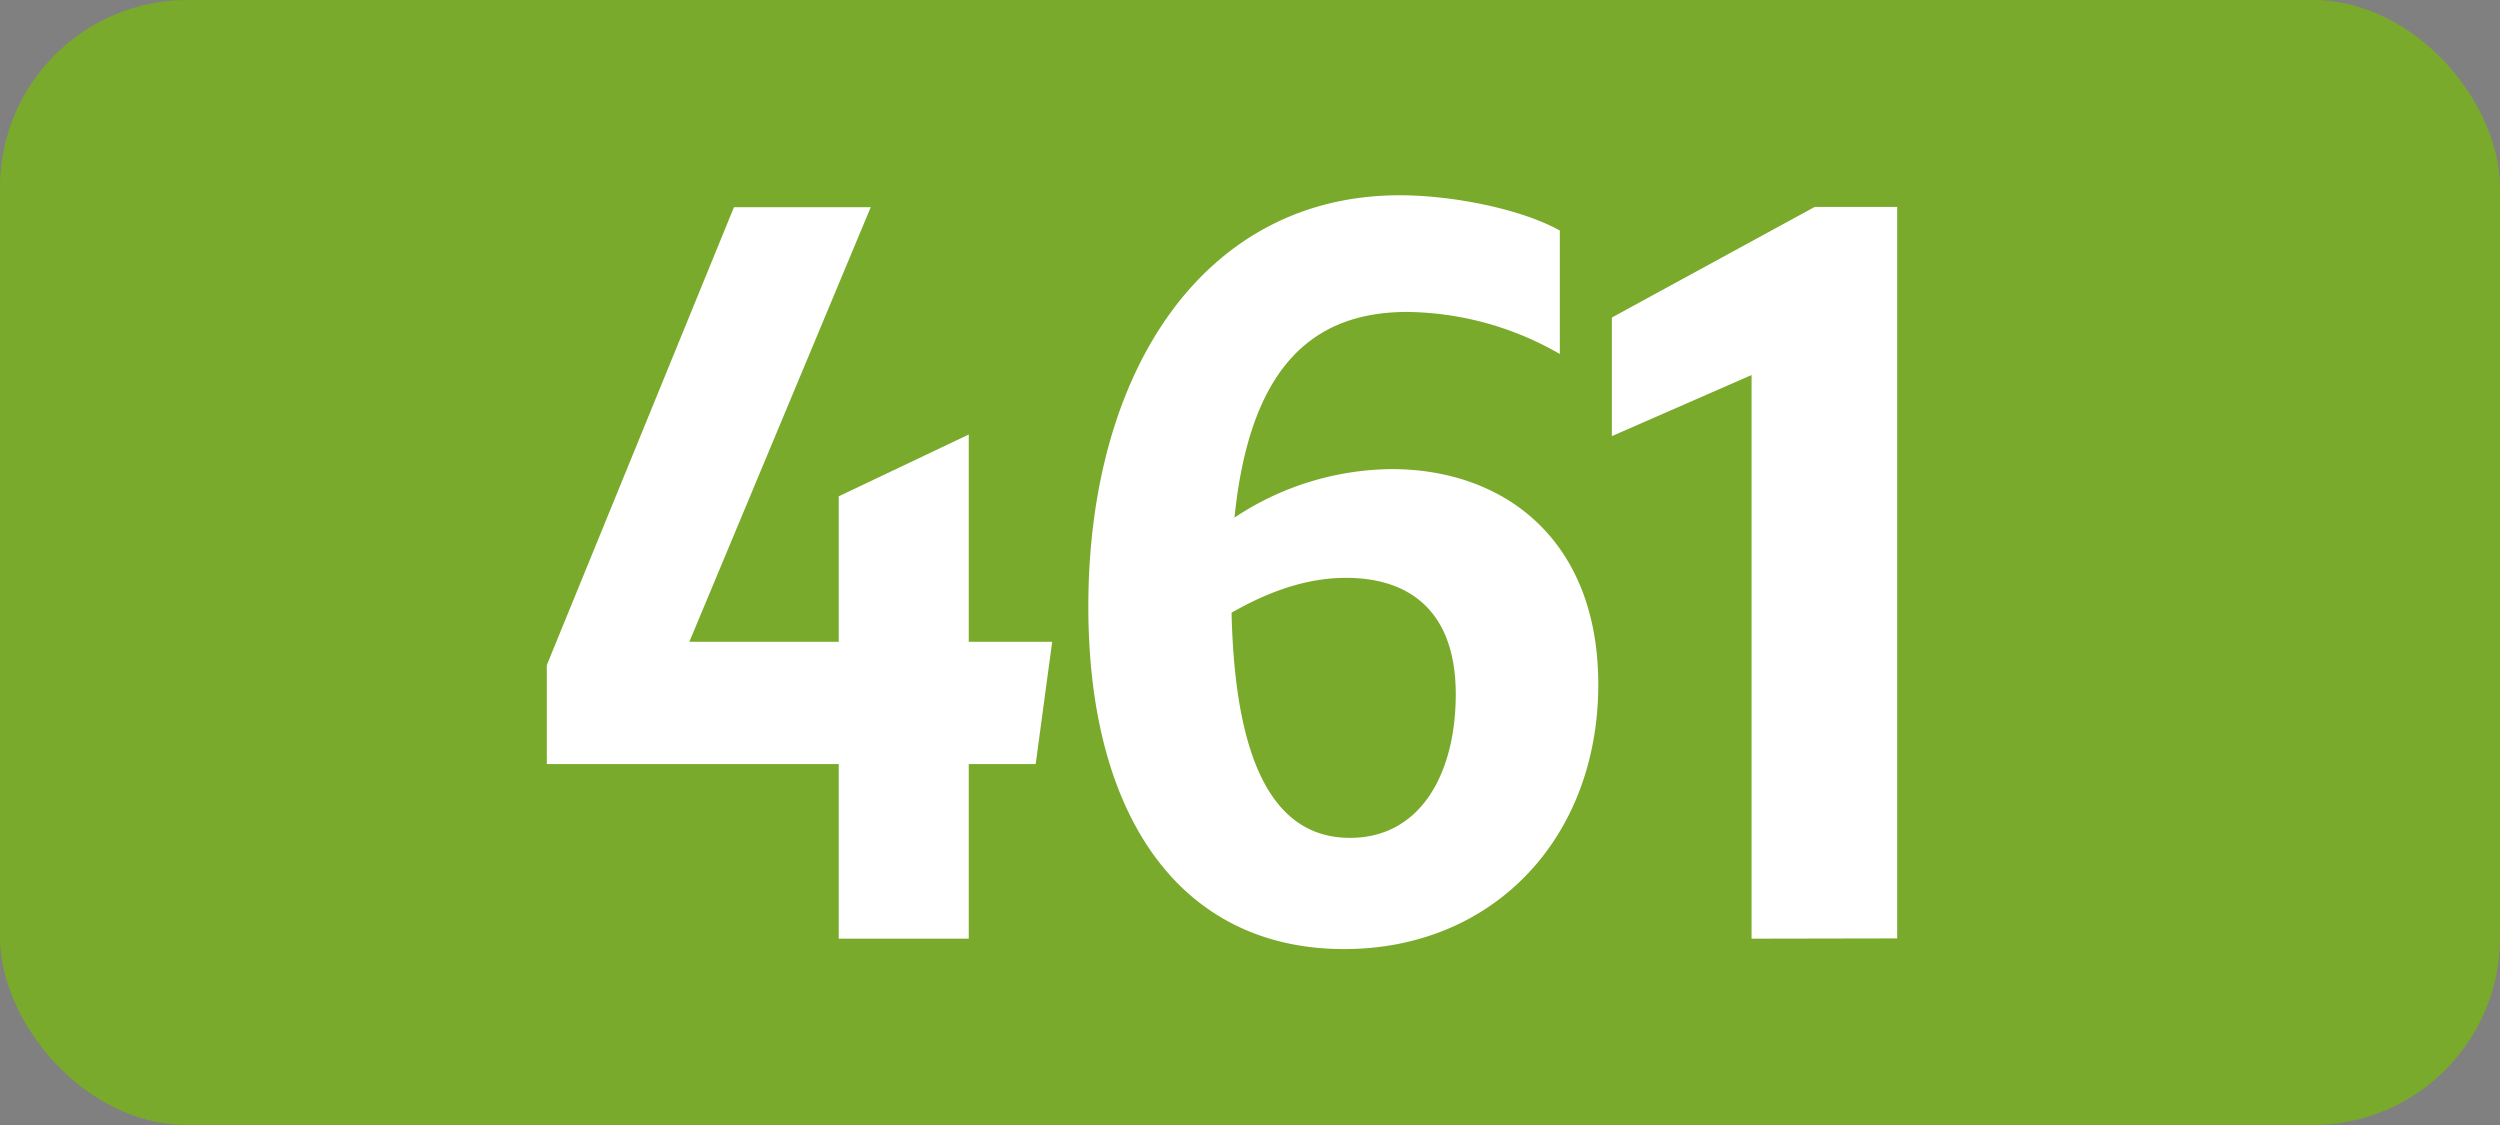
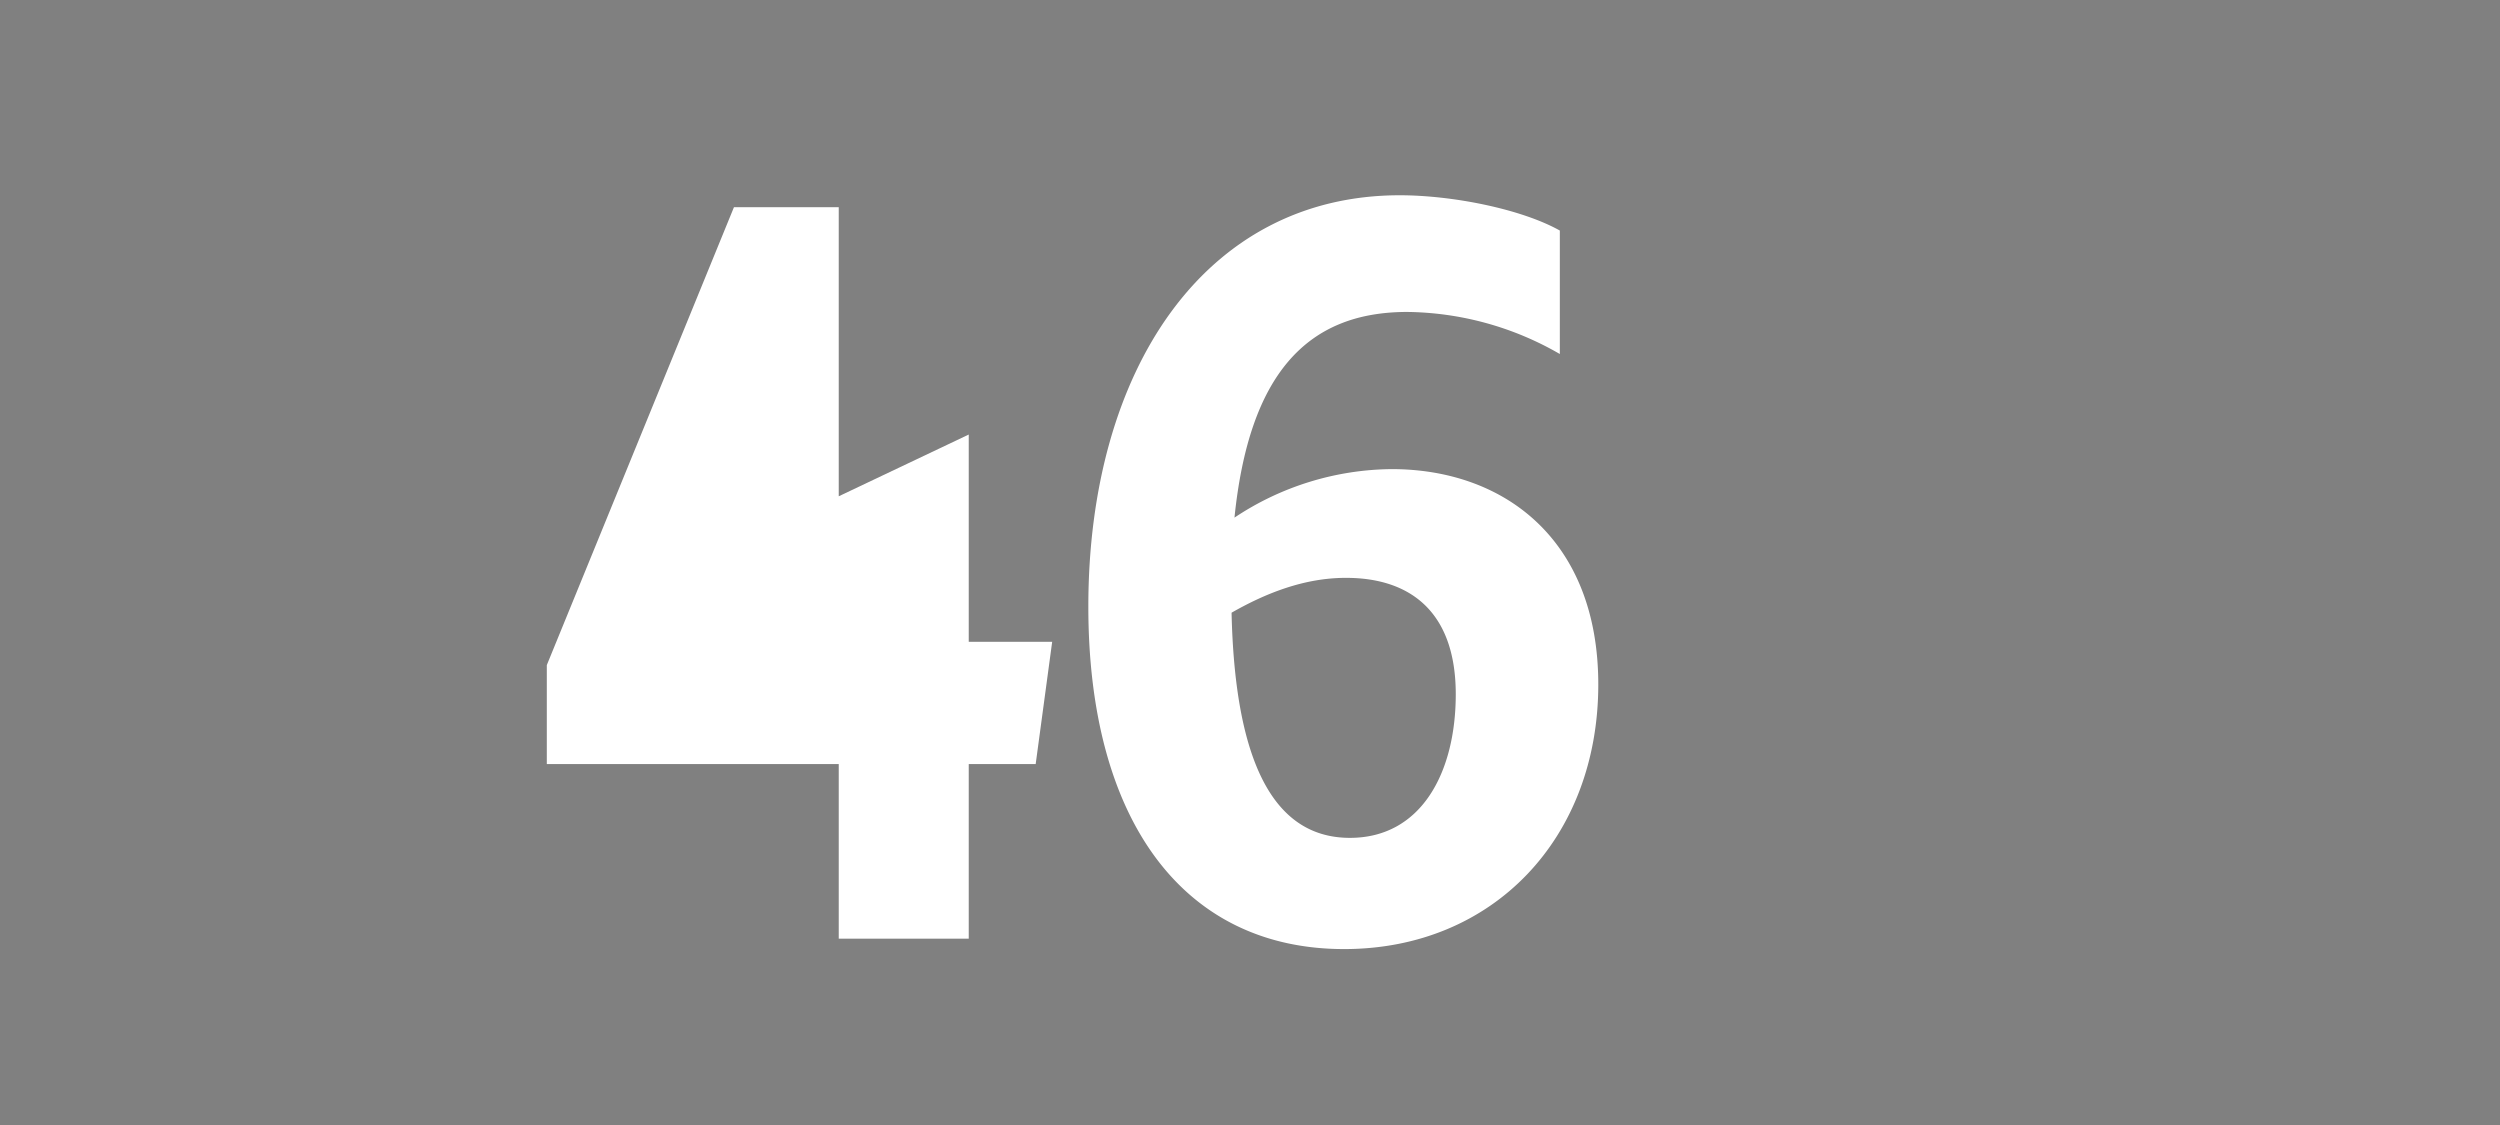
<svg xmlns="http://www.w3.org/2000/svg" id="Calque_1" data-name="Calque 1" viewBox="0 0 283.46 127.56">
  <rect x="0" y="0" width="283.46" height="127.56" fill="#808080" stroke="none" />
  <defs>
    <style>.cls-1{fill:#7aaa2b;}.cls-2{fill:#fff;}.cls-3{fill:none;stroke:#1d1d1b;stroke-miterlimit:10;stroke-width:0.1px;stroke-dasharray:1.2;}</style>
  </defs>
-   <rect class="cls-1" width="283.46" height="127.56" rx="21.26" />
-   <path class="cls-2" d="M95.1,86.63H62V75.41L83.22,23.49H98.73L78.16,72.77H95.1V56.27l14.74-7V72.77h9.46l-1.87,13.86h-7.59v19.8H95.1Z" />
+   <path class="cls-2" d="M95.1,86.63H62V75.41L83.22,23.49H98.73H95.1V56.27l14.74-7V72.77h9.46l-1.87,13.86h-7.59v19.8H95.1Z" />
  <path class="cls-2" d="M159.55,35.37c-11.44,0-17.93,7.15-19.58,23.32a32.6,32.6,0,0,1,17.82-5.5c12.76,0,23.43,8,23.43,24.42,0,17.38-11.88,30-28.82,30-18.26,0-29-14.63-29-38.83,0-26.84,13.2-46.64,35.31-46.64,5.94,0,13.75,1.54,18.15,4v14A35.27,35.27,0,0,0,159.55,35.37Zm-19.91,34.1C140,85.42,143.93,95,153.06,95c8.14,0,12-7.48,12-16.28,0-9.46-5.28-13.2-12.43-13.2C147.89,65.51,143.49,67.27,139.64,69.47Z" />
-   <path class="cls-2" d="M198.6,106.43V42.52l-15.84,6.93V36l23-12.54h9.35v82.94Z" />
-   <path class="cls-3" d="M51.1,36.85" />
-   <path class="cls-3" d="M51.1,0" />
-   <path class="cls-3" d="M51.1,36.85" />
  <path class="cls-3" d="M51.1,0" />
</svg>